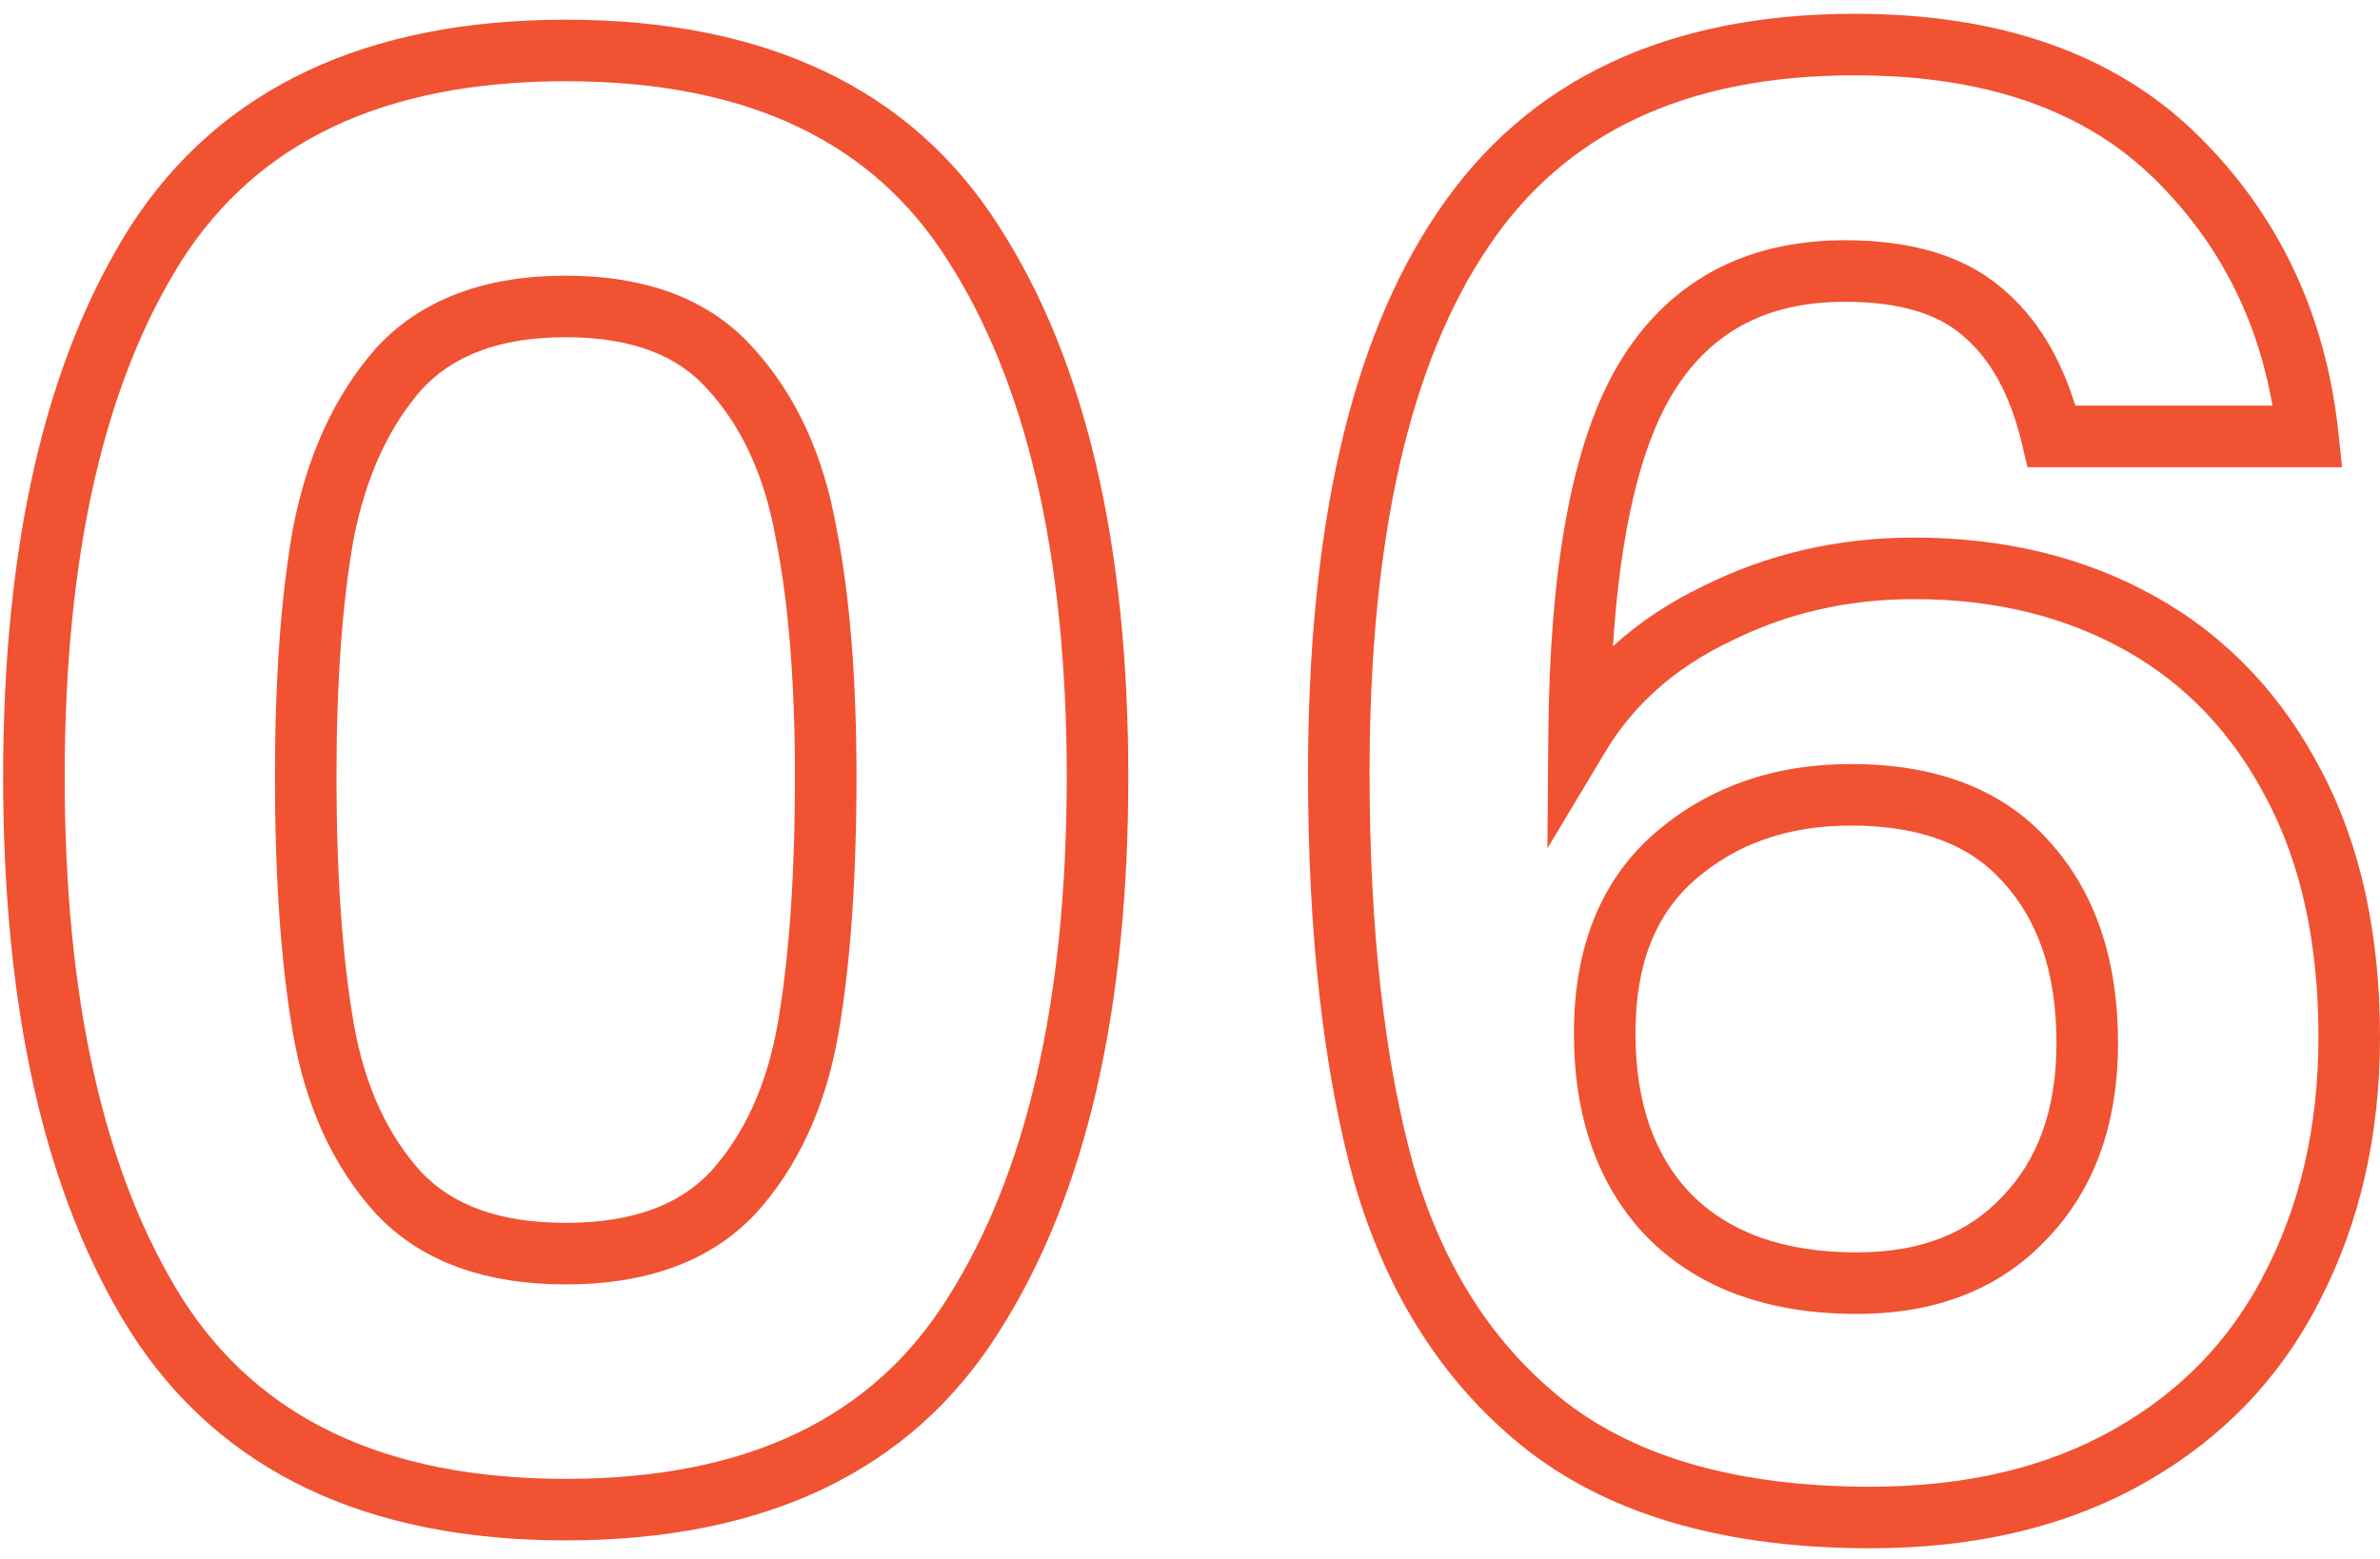
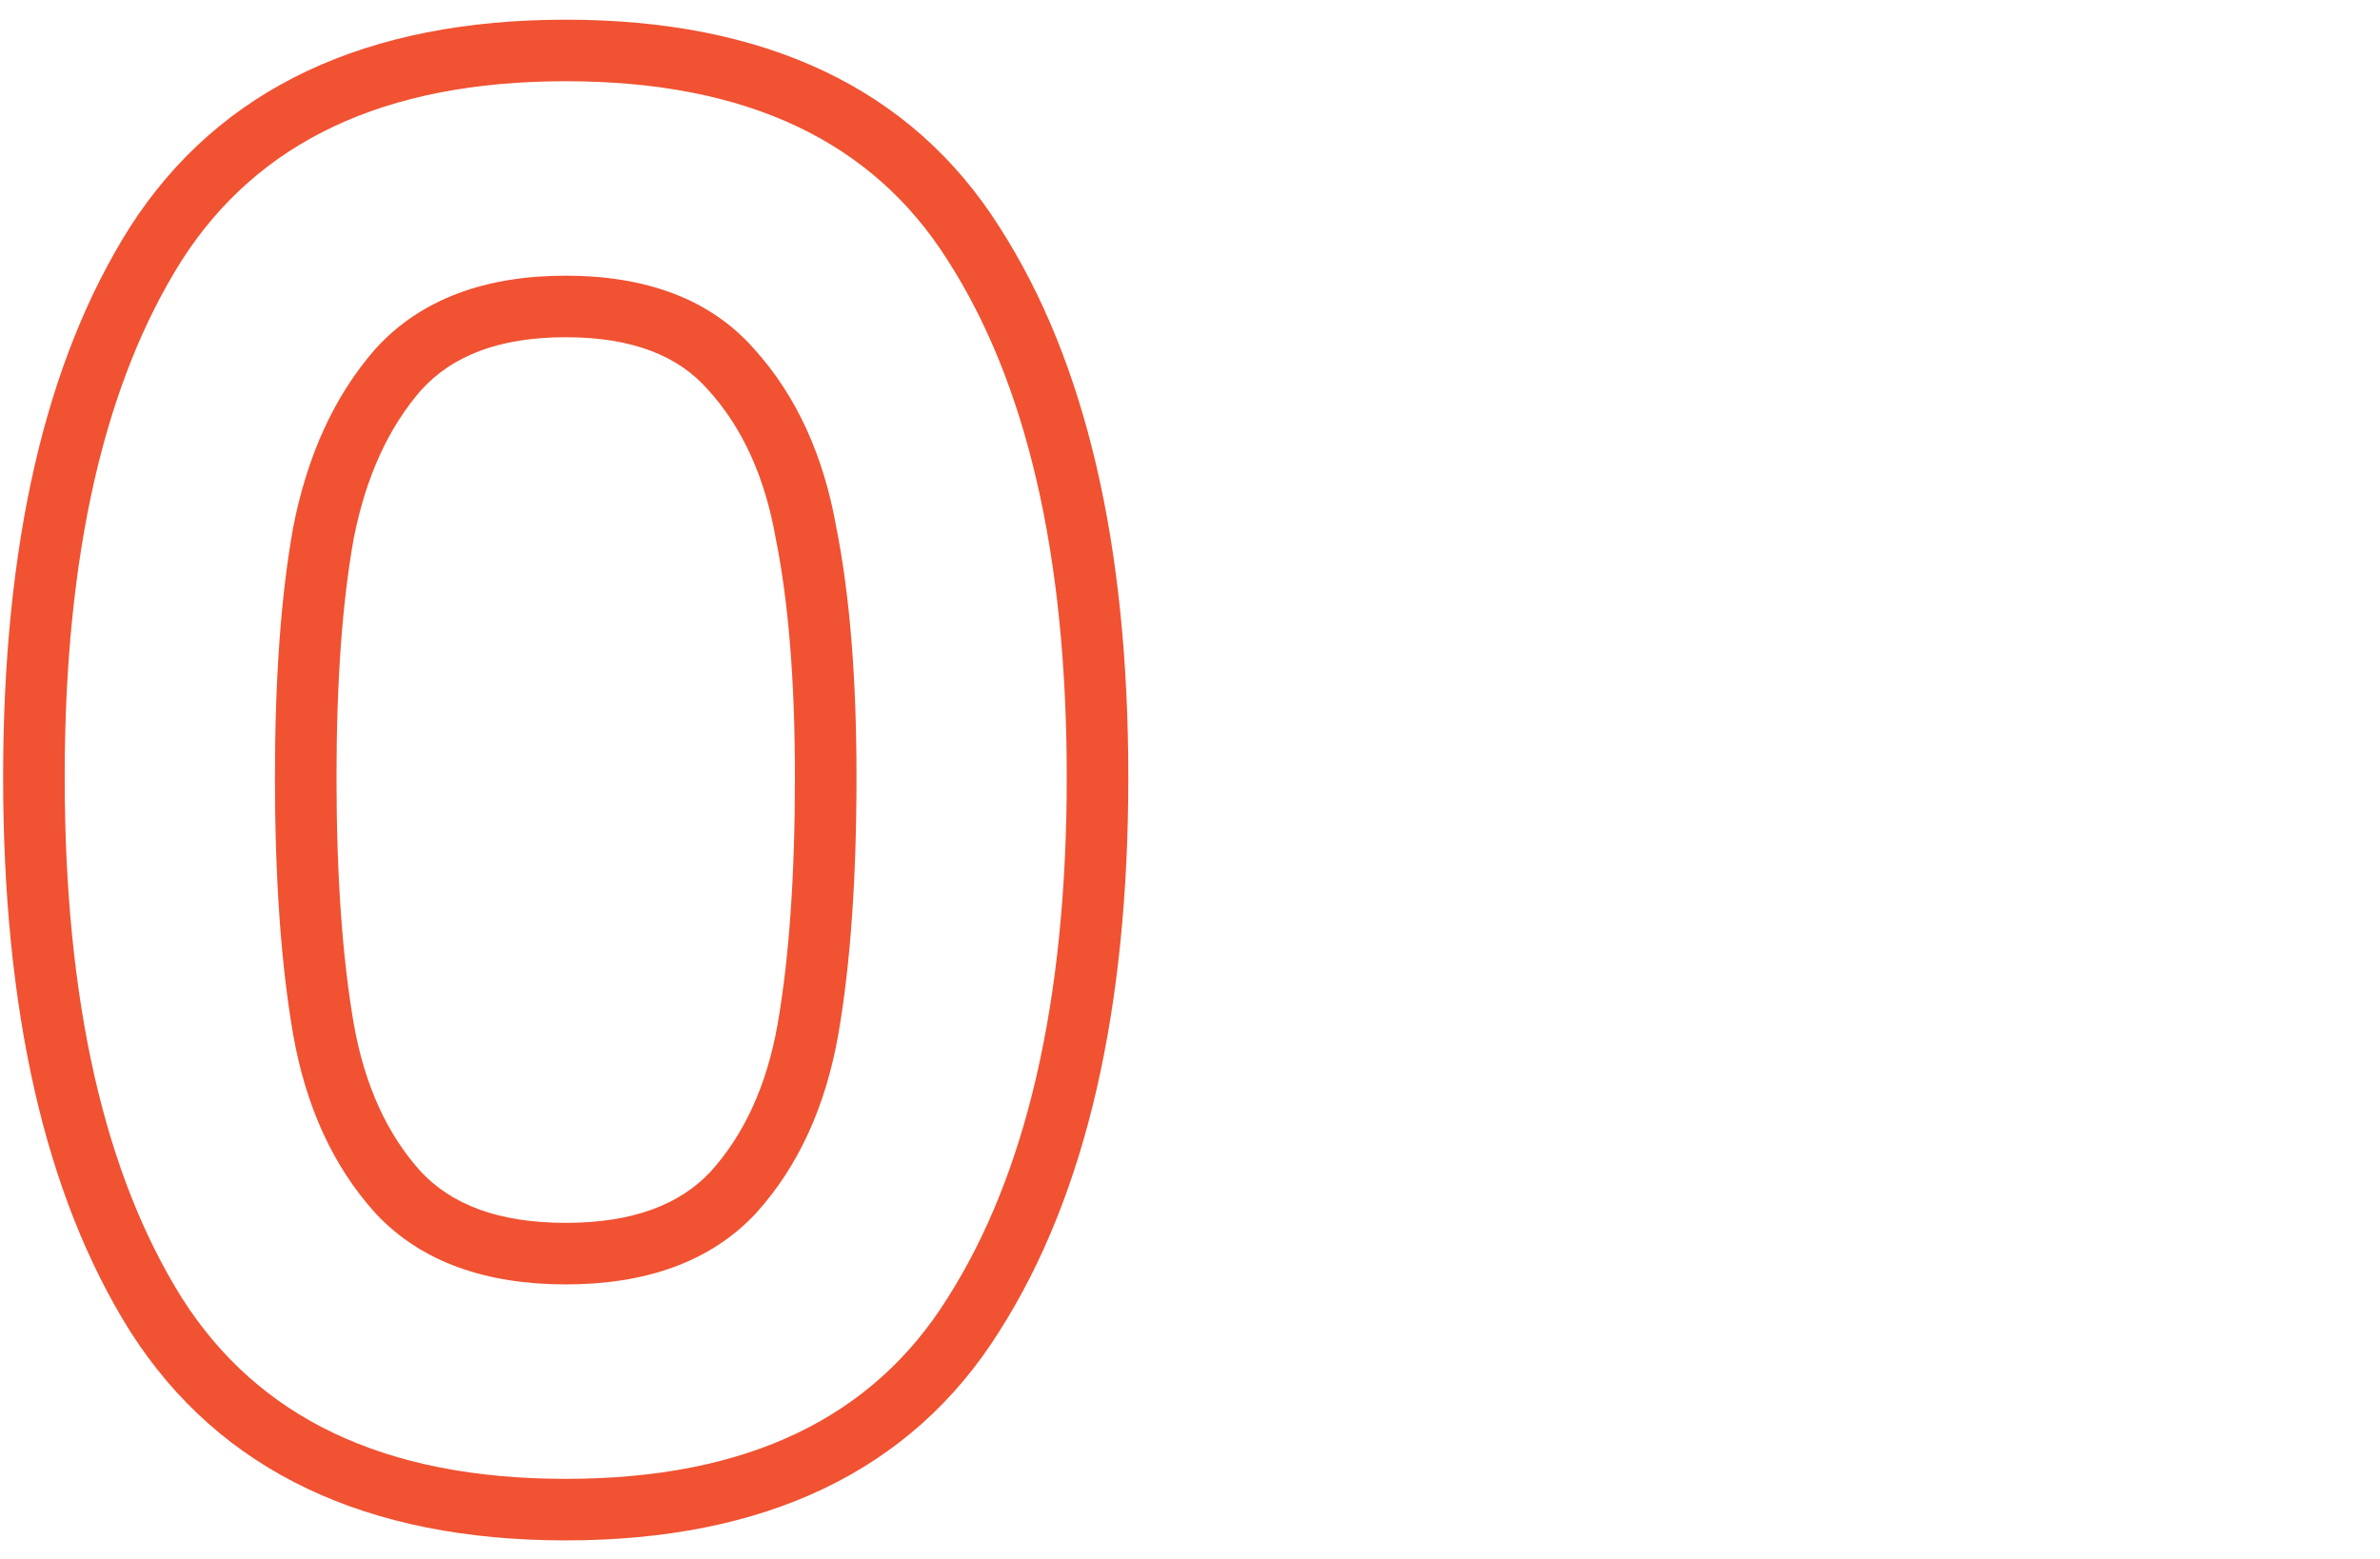
<svg xmlns="http://www.w3.org/2000/svg" width="116" height="76" viewBox="0 0 116 76" fill="none">
-   <path fill-rule="evenodd" clip-rule="evenodd" d="M90.404 3.672C82.084 3.672 76.241 6.518 72.546 12.031L72.542 12.037C68.754 17.629 66.752 26.108 66.752 37.692C66.752 45.345 67.48 51.726 68.903 56.865C70.363 61.848 72.857 65.655 76.345 68.377C79.841 71.055 84.727 72.48 91.172 72.48C95.83 72.48 99.758 71.531 103.011 69.697C106.28 67.855 108.724 65.318 110.379 62.067L110.384 62.058C112.116 58.713 113 54.89 113 50.556C113 45.94 112.138 42.097 110.486 38.969L110.48 38.958C108.815 35.746 106.519 33.344 103.591 31.705C100.644 30.054 97.222 29.208 93.284 29.208C90.049 29.208 87.08 29.895 84.355 31.258L84.343 31.263L84.331 31.269C81.627 32.562 79.621 34.355 78.25 36.64L75.42 41.357L75.464 35.856C75.528 27.802 76.581 21.708 78.835 17.834L78.84 17.826C81.241 13.751 85.017 11.712 89.924 11.712C93.067 11.712 95.712 12.426 97.62 14.089C99.269 15.478 100.422 17.41 101.15 19.776H110.76C109.993 15.401 108.071 11.731 105.001 8.714C101.644 5.415 96.85 3.672 90.404 3.672ZM70.056 10.358C74.425 3.841 81.317 0.672 90.404 0.672C97.398 0.672 103.036 2.577 107.103 6.574C111.077 10.479 113.365 15.351 113.976 21.118L114.151 22.776H98.819L98.545 21.623C97.955 19.148 96.964 17.456 95.679 16.376L95.668 16.367L95.656 16.357C94.493 15.339 92.663 14.712 89.924 14.712C86.001 14.712 83.249 16.255 81.426 19.346C79.946 21.893 78.971 25.901 78.614 31.506C79.883 30.346 81.356 29.368 83.025 28.568C86.184 26.991 89.612 26.208 93.284 26.208C97.666 26.208 101.604 27.154 105.057 29.087C108.527 31.03 111.223 33.876 113.141 37.572C115.07 41.227 116 45.574 116 50.556C116 55.307 115.028 59.611 113.05 63.433C111.121 67.22 108.254 70.186 104.484 72.311C100.698 74.445 96.242 75.48 91.172 75.48C84.308 75.48 78.7 73.962 74.515 70.754L74.506 70.747C70.447 67.583 67.632 63.203 66.02 57.697L66.017 57.687L66.014 57.676C64.495 52.193 63.752 45.521 63.752 37.692C63.752 25.854 65.781 16.67 70.056 10.358ZM80.689 40.587C83.297 38.341 86.505 37.248 90.212 37.248C94.275 37.248 97.588 38.427 99.872 41.01C102.164 43.528 103.232 46.864 103.232 50.844C103.232 54.723 102.116 57.974 99.745 60.424C97.424 62.889 94.279 64.056 90.5 64.056C86.311 64.056 82.847 62.88 80.319 60.352L80.311 60.345L80.304 60.337C77.857 57.816 76.712 54.429 76.712 50.364C76.712 46.266 77.976 42.923 80.689 40.587ZM90.212 40.248C87.135 40.248 84.647 41.138 82.647 42.861C80.752 44.492 79.712 46.91 79.712 50.364C79.712 53.845 80.676 56.408 82.448 58.239C84.272 60.058 86.886 61.056 90.5 61.056C93.628 61.056 95.92 60.113 97.567 58.361L97.575 58.352L97.583 58.344C99.303 56.57 100.232 54.128 100.232 50.844C100.232 47.405 99.319 44.856 97.647 43.023L97.639 43.014L97.631 43.004C96.076 41.242 93.695 40.248 90.212 40.248Z" fill="#F05232" />
  <path fill-rule="evenodd" clip-rule="evenodd" d="M27.573 3.96C18.663 3.96 12.557 6.943 8.87 12.675C5.113 18.616 3.153 26.968 3.153 37.884C3.153 48.864 5.113 57.284 8.874 63.291C12.563 69.086 18.67 72.096 27.573 72.096C36.48 72.096 42.549 69.085 46.174 63.296L46.18 63.287C50.002 57.281 51.993 48.864 51.993 37.884C51.993 26.969 50.002 18.619 46.184 12.679L46.178 12.67L46.178 12.67C42.555 6.944 36.486 3.96 27.573 3.96ZM6.344 11.057C10.721 4.248 17.926 0.96 27.573 0.96C37.218 0.96 44.396 4.247 48.71 11.062C52.954 17.666 54.993 26.658 54.993 37.884C54.993 49.174 52.954 58.227 48.714 64.893C44.403 71.773 37.224 75.096 27.573 75.096C17.919 75.096 10.714 71.771 6.34 64.897L6.334 64.888C2.16 58.224 0.153 49.173 0.153 37.884C0.153 26.659 2.161 17.669 6.338 11.066L6.344 11.057L6.344 11.057ZM18.302 17.005C20.521 14.556 23.699 13.44 27.573 13.44C31.439 13.44 34.597 14.552 36.758 17.014C38.83 19.305 40.144 22.228 40.76 25.703C41.423 29.029 41.745 33.097 41.745 37.884C41.745 42.8 41.455 46.987 40.859 50.428L40.858 50.433C40.243 53.919 38.925 56.851 36.845 59.147L36.837 59.156L36.829 59.165C34.606 61.54 31.434 62.616 27.573 62.616C23.713 62.616 20.54 61.54 18.318 59.165L18.31 59.156L18.302 59.147C16.221 56.851 14.903 53.919 14.288 50.433L14.287 50.428C13.692 46.987 13.401 42.8 13.401 37.884C13.401 33.095 13.692 29.032 14.289 25.714L14.291 25.703L14.293 25.691C14.973 22.226 16.284 19.311 18.285 17.024L18.293 17.014L18.302 17.005ZM20.533 19.01C18.957 20.816 17.839 23.206 17.239 26.257C16.686 29.338 16.401 33.206 16.401 37.884C16.401 42.695 16.687 46.699 17.243 49.914C17.779 52.949 18.89 55.325 20.517 57.124C22.006 58.711 24.271 59.616 27.573 59.616C30.875 59.616 33.14 58.711 34.63 57.124C36.257 55.325 37.368 52.949 37.904 49.914C38.46 46.699 38.745 42.695 38.745 37.884C38.745 33.207 38.429 29.345 37.814 26.274L37.811 26.257L37.808 26.241C37.271 23.199 36.157 20.819 34.526 19.019L34.517 19.01L34.508 19C33.085 17.373 30.87 16.44 27.573 16.44C24.286 16.44 22.027 17.368 20.533 19.01Z" fill="#F05232" />
</svg>